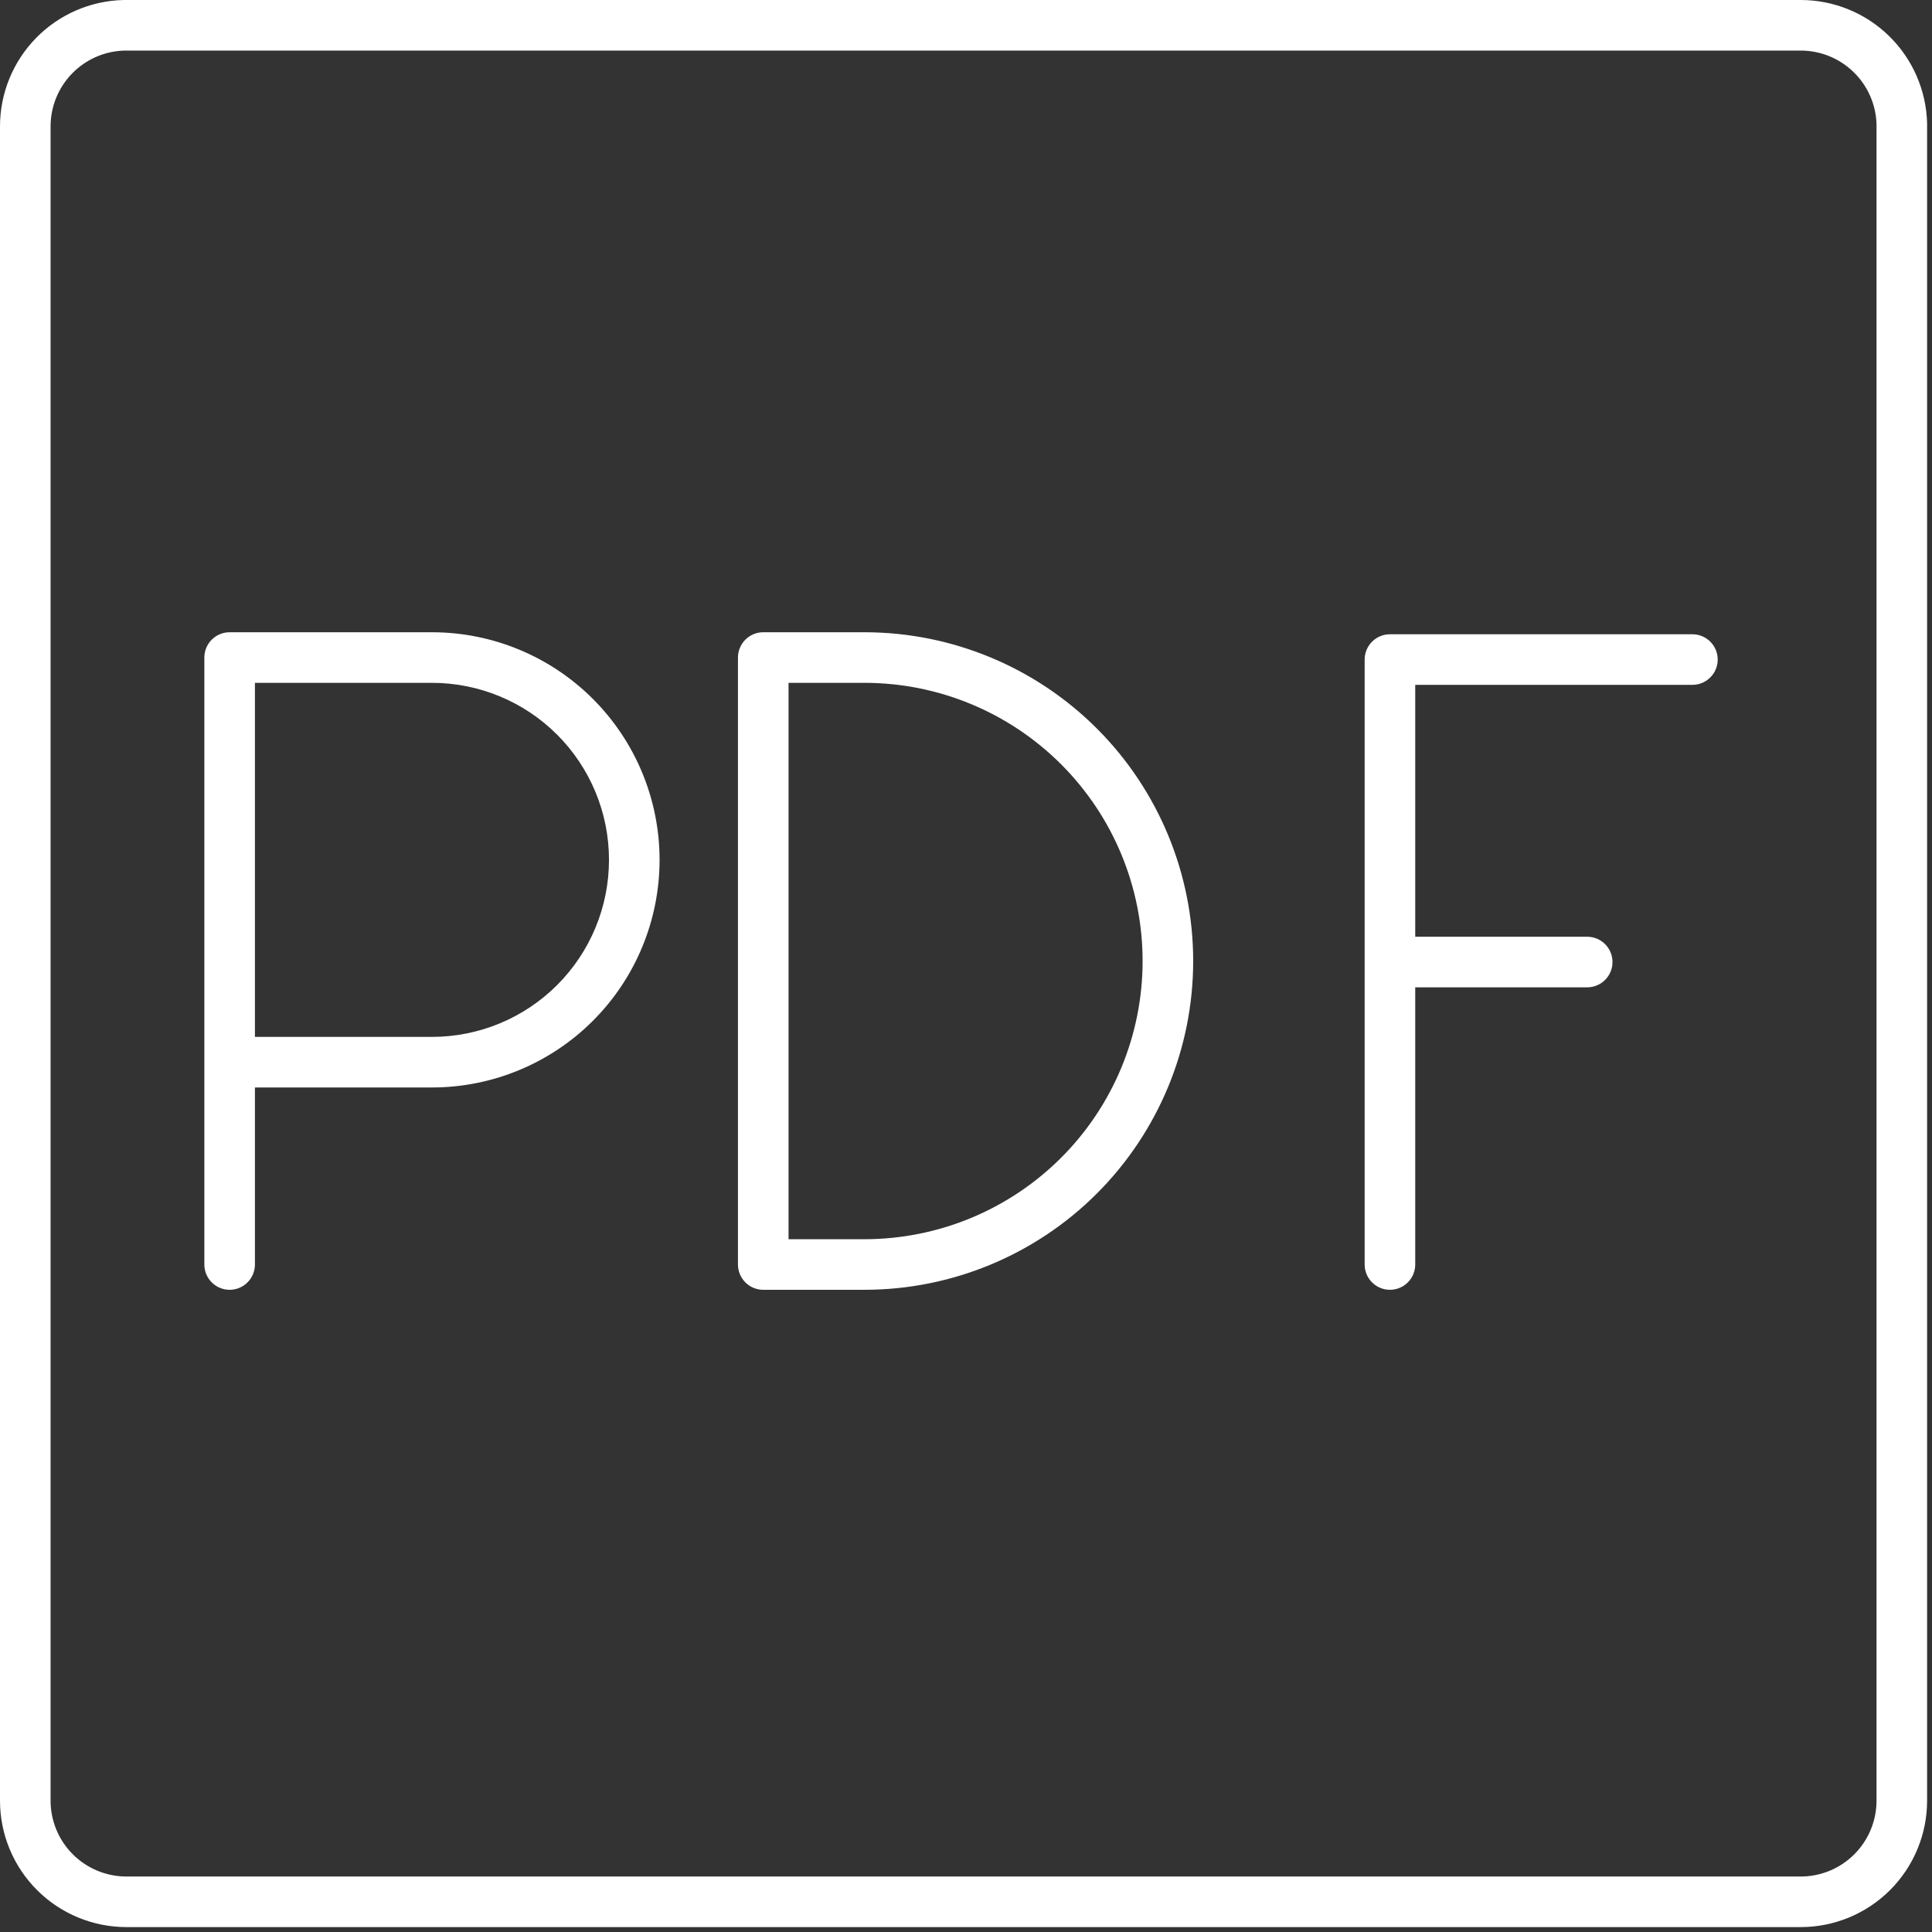
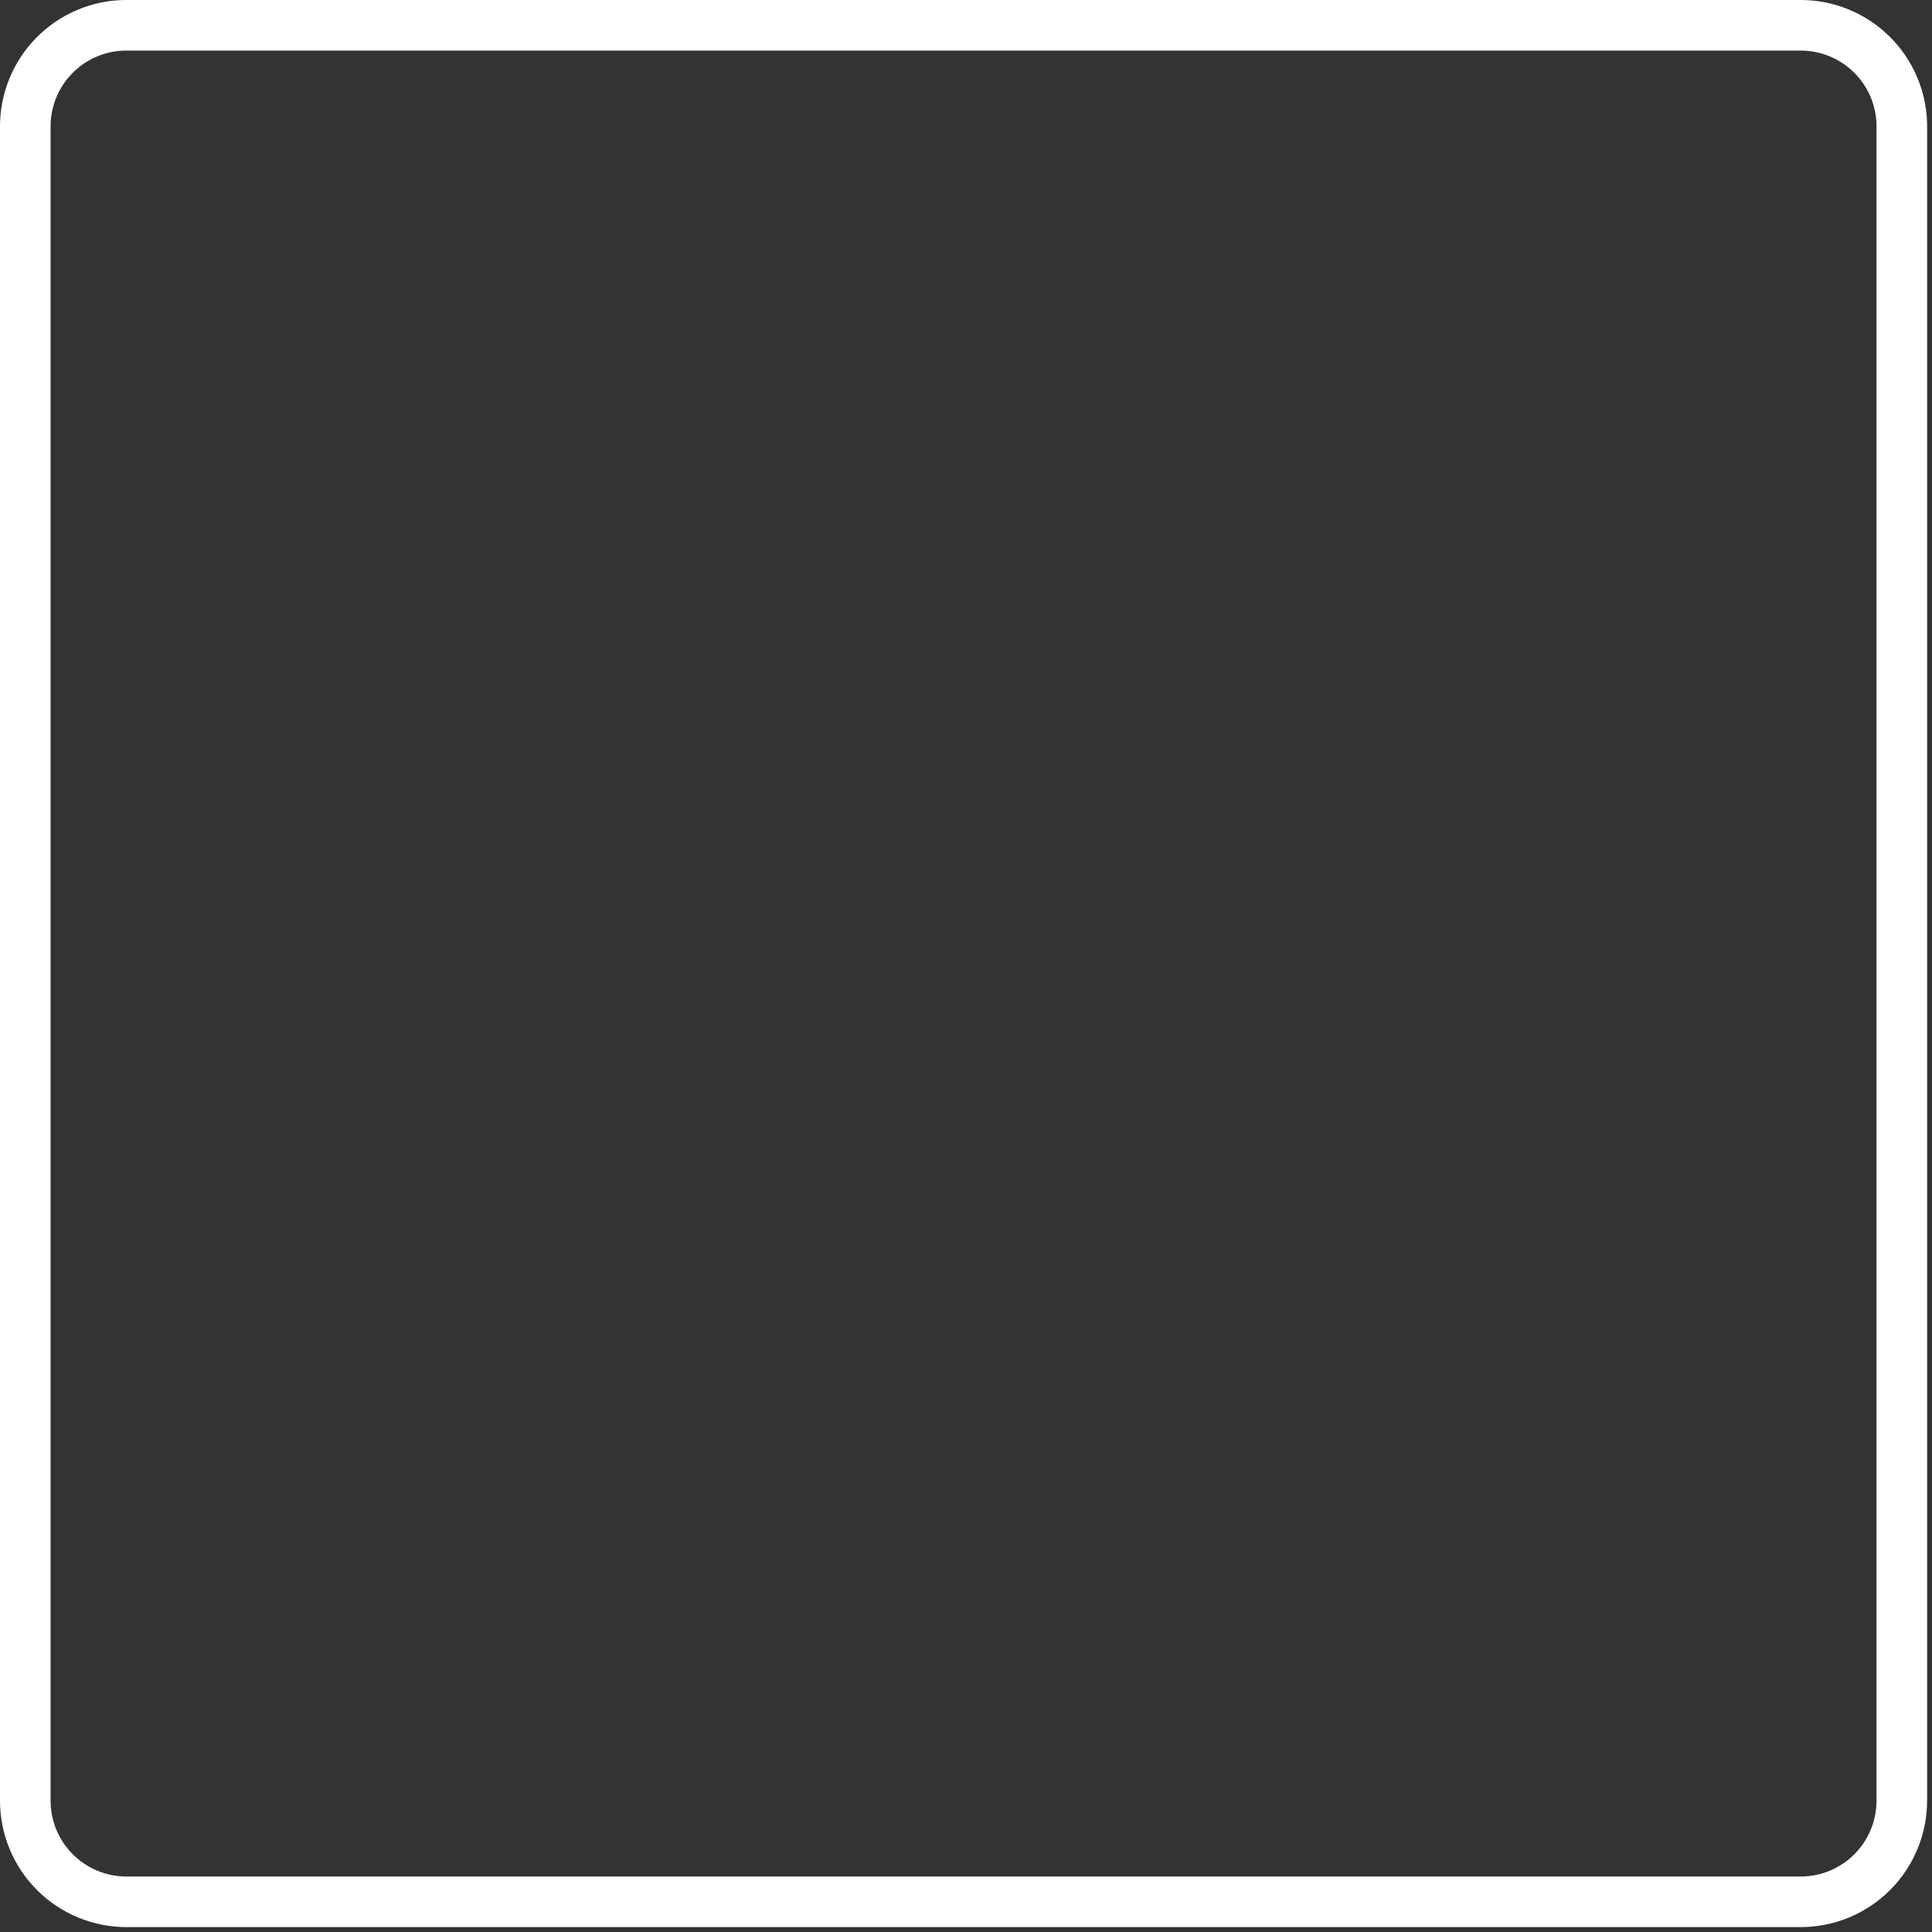
<svg xmlns="http://www.w3.org/2000/svg" width="222" height="222" viewBox="0 0 222 222" fill="none">
  <rect x="0" y="0" width="222" height="222" fill="#333333" stroke="none" />
  <path fill-rule="evenodd" clip-rule="evenodd" d="M206.907 4.56769e-07C210.699 -0.001 214.34 1.48 217.055 4.127C219.769 6.773 221.342 10.377 221.437 14.167C221.437 14.191 221.437 14.215 221.437 14.239V206.907C221.437 210.761 219.907 214.457 217.182 217.182C214.457 219.907 210.761 221.437 206.907 221.437H14.53C10.676 221.437 6.981 219.907 4.256 217.182C1.531 214.457 1.88938e-07 210.761 1.88938e-07 206.907L4.49774e-07 14.531C4.49774e-07 14.531 4.49774e-07 14.531 4.49774e-07 14.531C-0.001 10.74 1.48 7.097 4.127 4.383C6.773 1.668 10.377 0.096 14.167 0.001C14.191 0 14.215 4.56769e-07 14.239 4.56769e-07H206.907C206.907 4.56769e-07 206.908 4.56769e-07 206.907 4.56769e-07ZM212.997 8.288C211.368 6.7 209.183 5.811 206.908 5.812H14.278C12.017 5.877 9.868 6.82 8.288 8.44C6.7 10.069 5.811 12.254 5.812 14.529V206.907C5.812 209.22 6.731 211.437 8.365 213.072C10 214.707 12.218 215.625 14.53 215.625H206.907C209.22 215.625 211.437 214.707 213.072 213.072C214.707 211.437 215.625 209.22 215.625 206.907V14.278C215.56 12.016 214.618 9.868 212.997 8.288Z" fill="white" />
-   <path fill-rule="evenodd" clip-rule="evenodd" d="M23.481 75.556C23.481 73.951 24.782 72.65 26.387 72.65H49.635C56.571 72.65 63.224 75.405 68.128 80.31C73.033 85.215 75.789 91.868 75.789 98.804C75.789 105.74 73.033 112.393 68.128 117.298C63.224 122.202 56.571 124.958 49.635 124.958H29.293V145.3C29.293 146.905 27.992 148.206 26.387 148.206C24.782 148.206 23.481 146.905 23.481 145.3V75.556ZM29.293 119.146H49.635C55.03 119.146 60.204 117.003 64.019 113.188C67.834 109.373 69.977 104.199 69.977 98.804C69.977 93.409 67.834 88.235 64.019 84.42C60.204 80.605 55.03 78.462 49.635 78.462H29.293V119.146ZM84.797 75.556C84.797 73.951 86.099 72.65 87.703 72.65H99.327C109.347 72.65 118.956 76.63 126.041 83.715C133.125 90.8 137.105 100.409 137.105 110.428C137.105 120.447 133.125 130.056 126.041 137.141C118.956 144.226 109.347 148.206 99.327 148.206H87.703C86.099 148.206 84.797 146.905 84.797 145.3V75.556ZM90.609 78.462V142.394H99.327C107.805 142.394 115.936 139.026 121.931 133.031C127.926 127.037 131.293 118.906 131.293 110.428C131.293 101.95 127.926 93.819 121.931 87.825C115.936 81.83 107.805 78.462 99.327 78.462H90.609ZM156.808 75.788C156.808 74.183 158.109 72.882 159.714 72.882H194.47C196.075 72.882 197.376 74.183 197.376 75.788C197.376 77.393 196.075 78.694 194.47 78.694H162.62V107.638H182.381C183.986 107.638 185.287 108.939 185.287 110.544C185.287 112.149 183.986 113.45 182.381 113.45H162.62V145.3C162.62 146.905 161.319 148.206 159.714 148.206C158.109 148.206 156.808 146.905 156.808 145.3V75.788Z" fill="white" />
</svg>